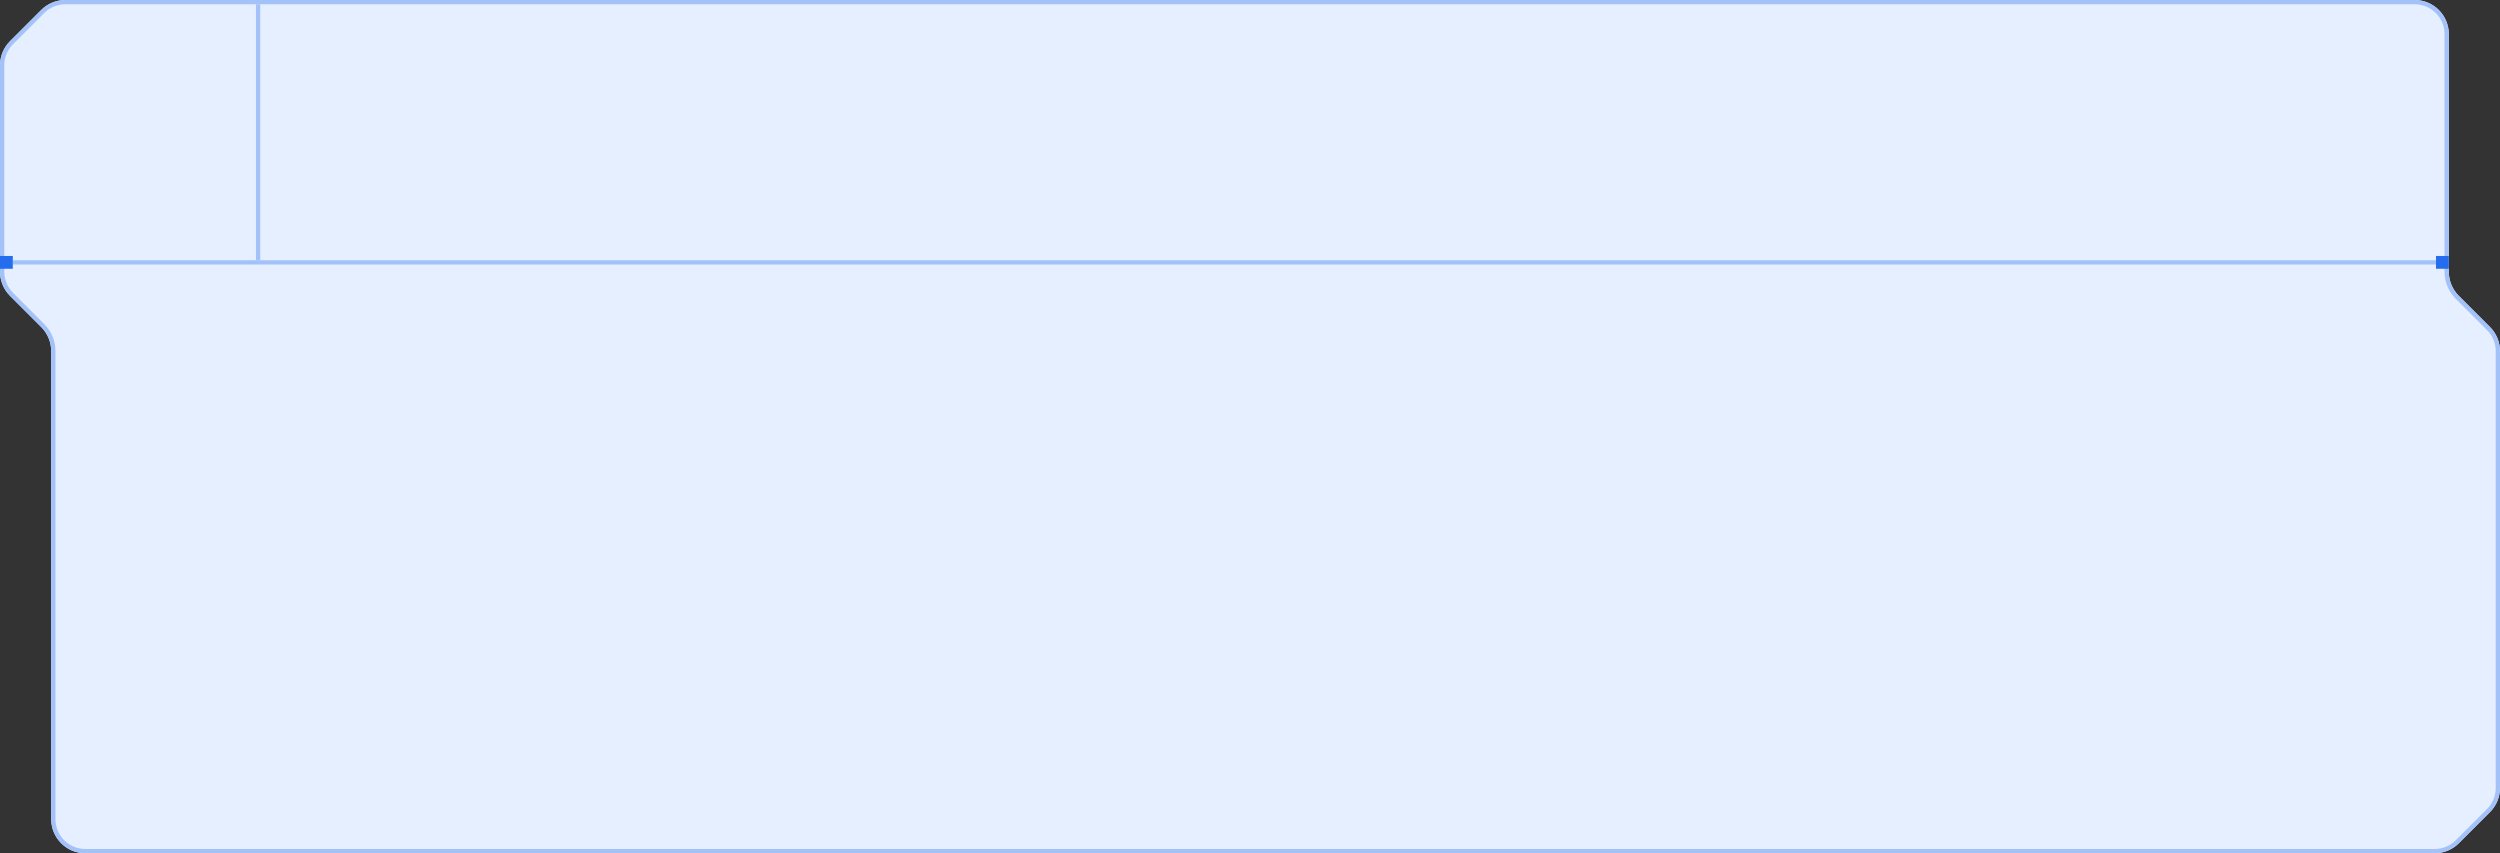
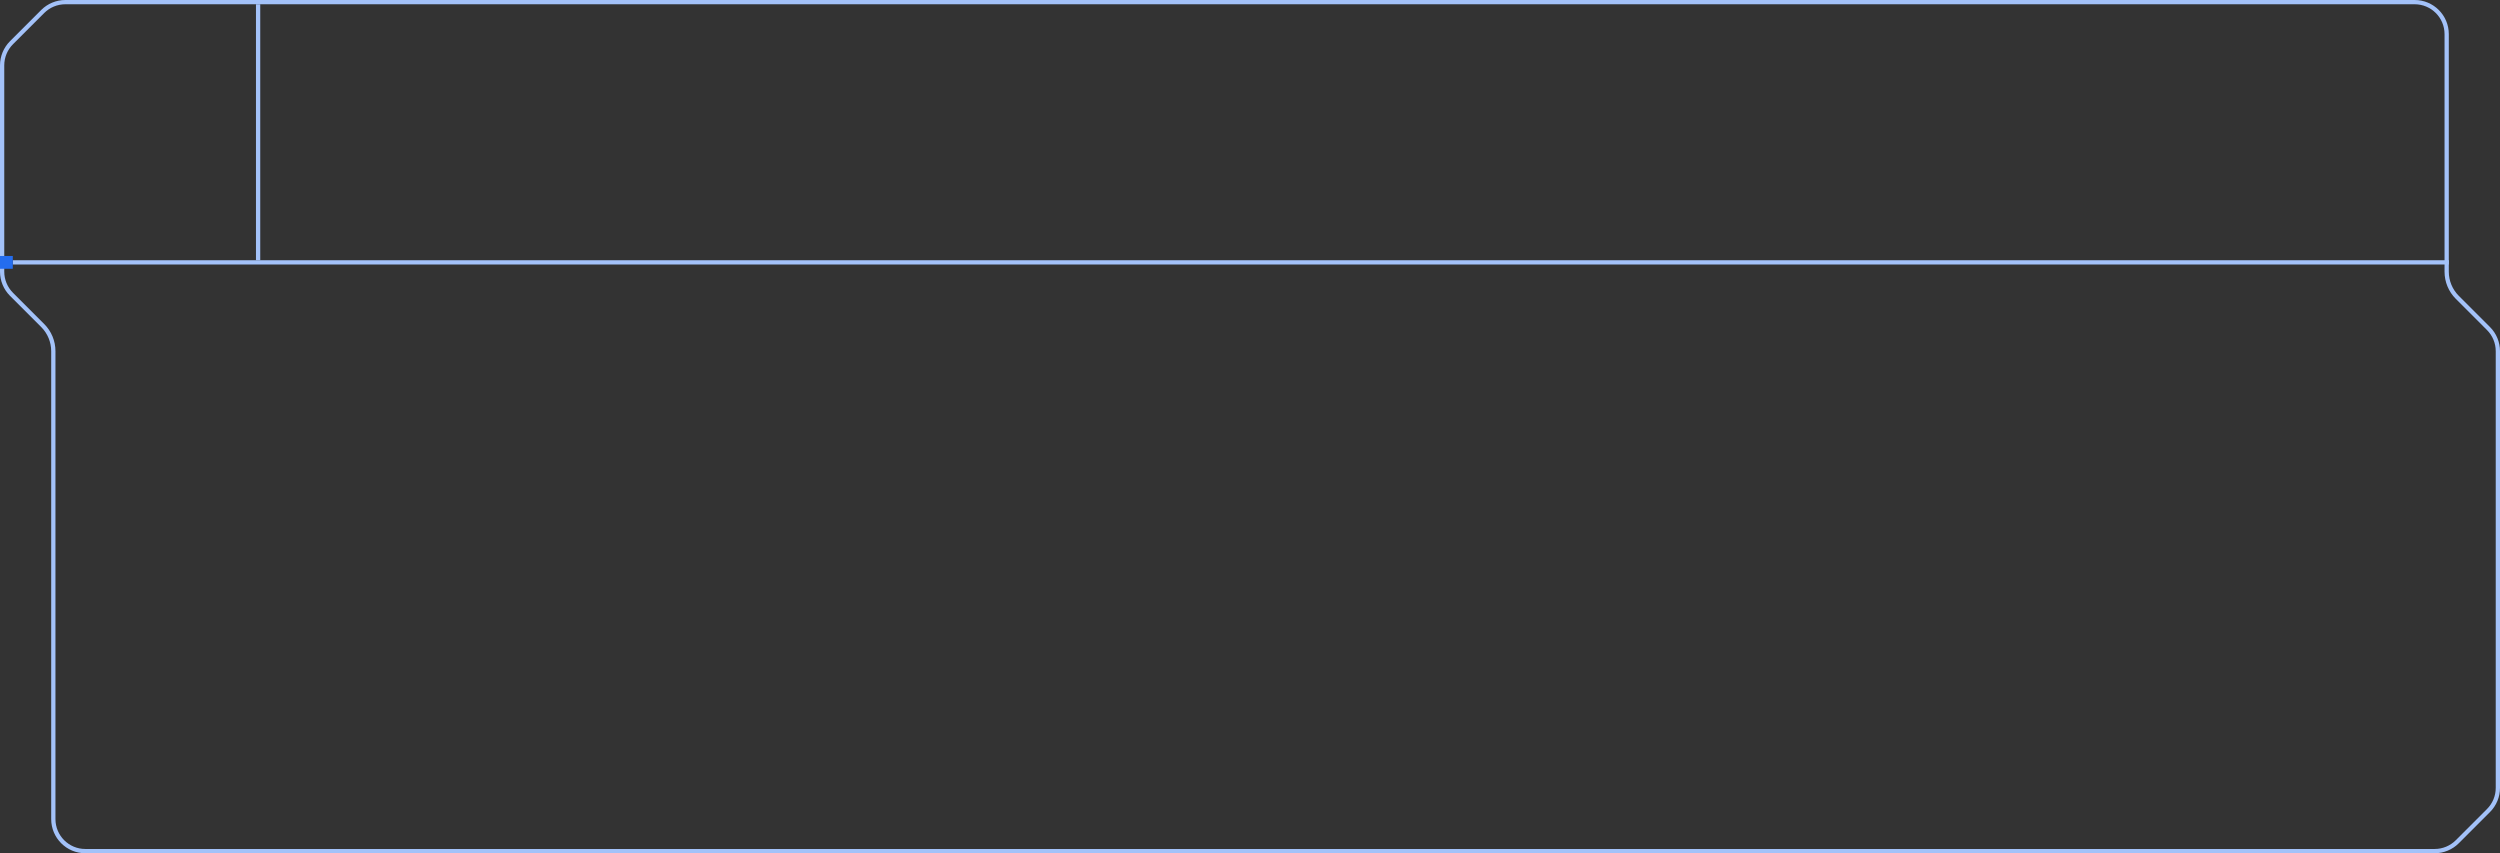
<svg xmlns="http://www.w3.org/2000/svg" width="586" height="200" viewBox="0 0 586 200" fill="none">
  <rect x="0" y="0" width="586" height="200" fill="#333333" stroke="none" />
-   <path d="M250.976 -1.46444e-05L545.467 -1.77176e-06L566 -8.74231e-07C570.418 -6.81102e-07 574 3.582 574 8L574 63.686C574 65.808 574.843 67.843 576.343 69.343L583.657 76.657C585.157 78.157 586 80.192 586 82.314L586 184.687C586 186.808 585.157 188.843 583.657 190.343L576.345 197.656C574.845 199.157 572.81 200 570.688 200L250.976 200L100.491 200L20 200C15.582 200 12 196.418 12 192L12 82.314C12 80.192 11.157 78.157 9.657 76.657L2.343 69.343C0.843 67.843 -0 65.808 -0 63.686L-0 15.313C-0 13.192 0.843 11.157 2.343 9.657L9.655 2.344C11.155 0.843 13.19 -2.50383e-05 15.312 -2.49456e-05L250.976 -1.46444e-05Z" fill="#E6EFFF" />
  <path fill-rule="evenodd" clip-rule="evenodd" d="M566 1C569.866 1 573 4.134 573 8L573 63.686C573 66.073 573.948 68.362 575.636 70.05L582.95 77.364C584.263 78.677 585 80.457 585 82.314L585 184.687C585 186.543 584.263 188.323 582.95 189.636L575.638 196.949C574.325 198.262 572.545 199 570.688 199L20 199C16.134 199 13 195.866 13 192L13 82.314C13 79.927 12.052 77.638 10.364 75.95L3.05 68.636C1.737 67.323 1 65.543 1 63.686L1 15.313C1 13.457 1.737 11.677 3.05 10.364L10.362 3.051C11.675 1.738 13.456 1 15.312 1L566 1ZM15.312 -2.49456e-05C13.19 -2.50383e-05 11.155 0.843 9.655 2.344L2.343 9.657C0.843 11.157 -0 13.192 -0 15.313L-0 63.686C-0 65.808 0.843 67.843 2.343 69.343L9.657 76.657C11.157 78.157 12 80.192 12 82.314L12 192C12 196.418 15.582 200 20 200L570.688 200C572.81 200 574.845 199.157 576.345 197.656L583.657 190.343C585.157 188.843 586 186.808 586 184.687L586 82.314C586 80.192 585.157 78.157 583.657 76.657L576.343 69.343C574.843 67.843 574 65.808 574 63.686L574 8C574 3.582 570.418 -6.81102e-07 566 -8.74231e-07L15.312 -2.49456e-05Z" fill="#A3C2F9" />
  <path fill-rule="evenodd" clip-rule="evenodd" d="M60 61L60 1L61 1L61 61L60 61Z" fill="#A3C2F9" />
  <path fill-rule="evenodd" clip-rule="evenodd" d="M574 62L3 62L3 61L574 61L574 62Z" fill="#A3C2F9" />
-   <rect x="571" y="60" width="3" height="3" fill="#246DEF" />
  <rect y="60" width="3" height="3" fill="#246DEF" />
</svg>